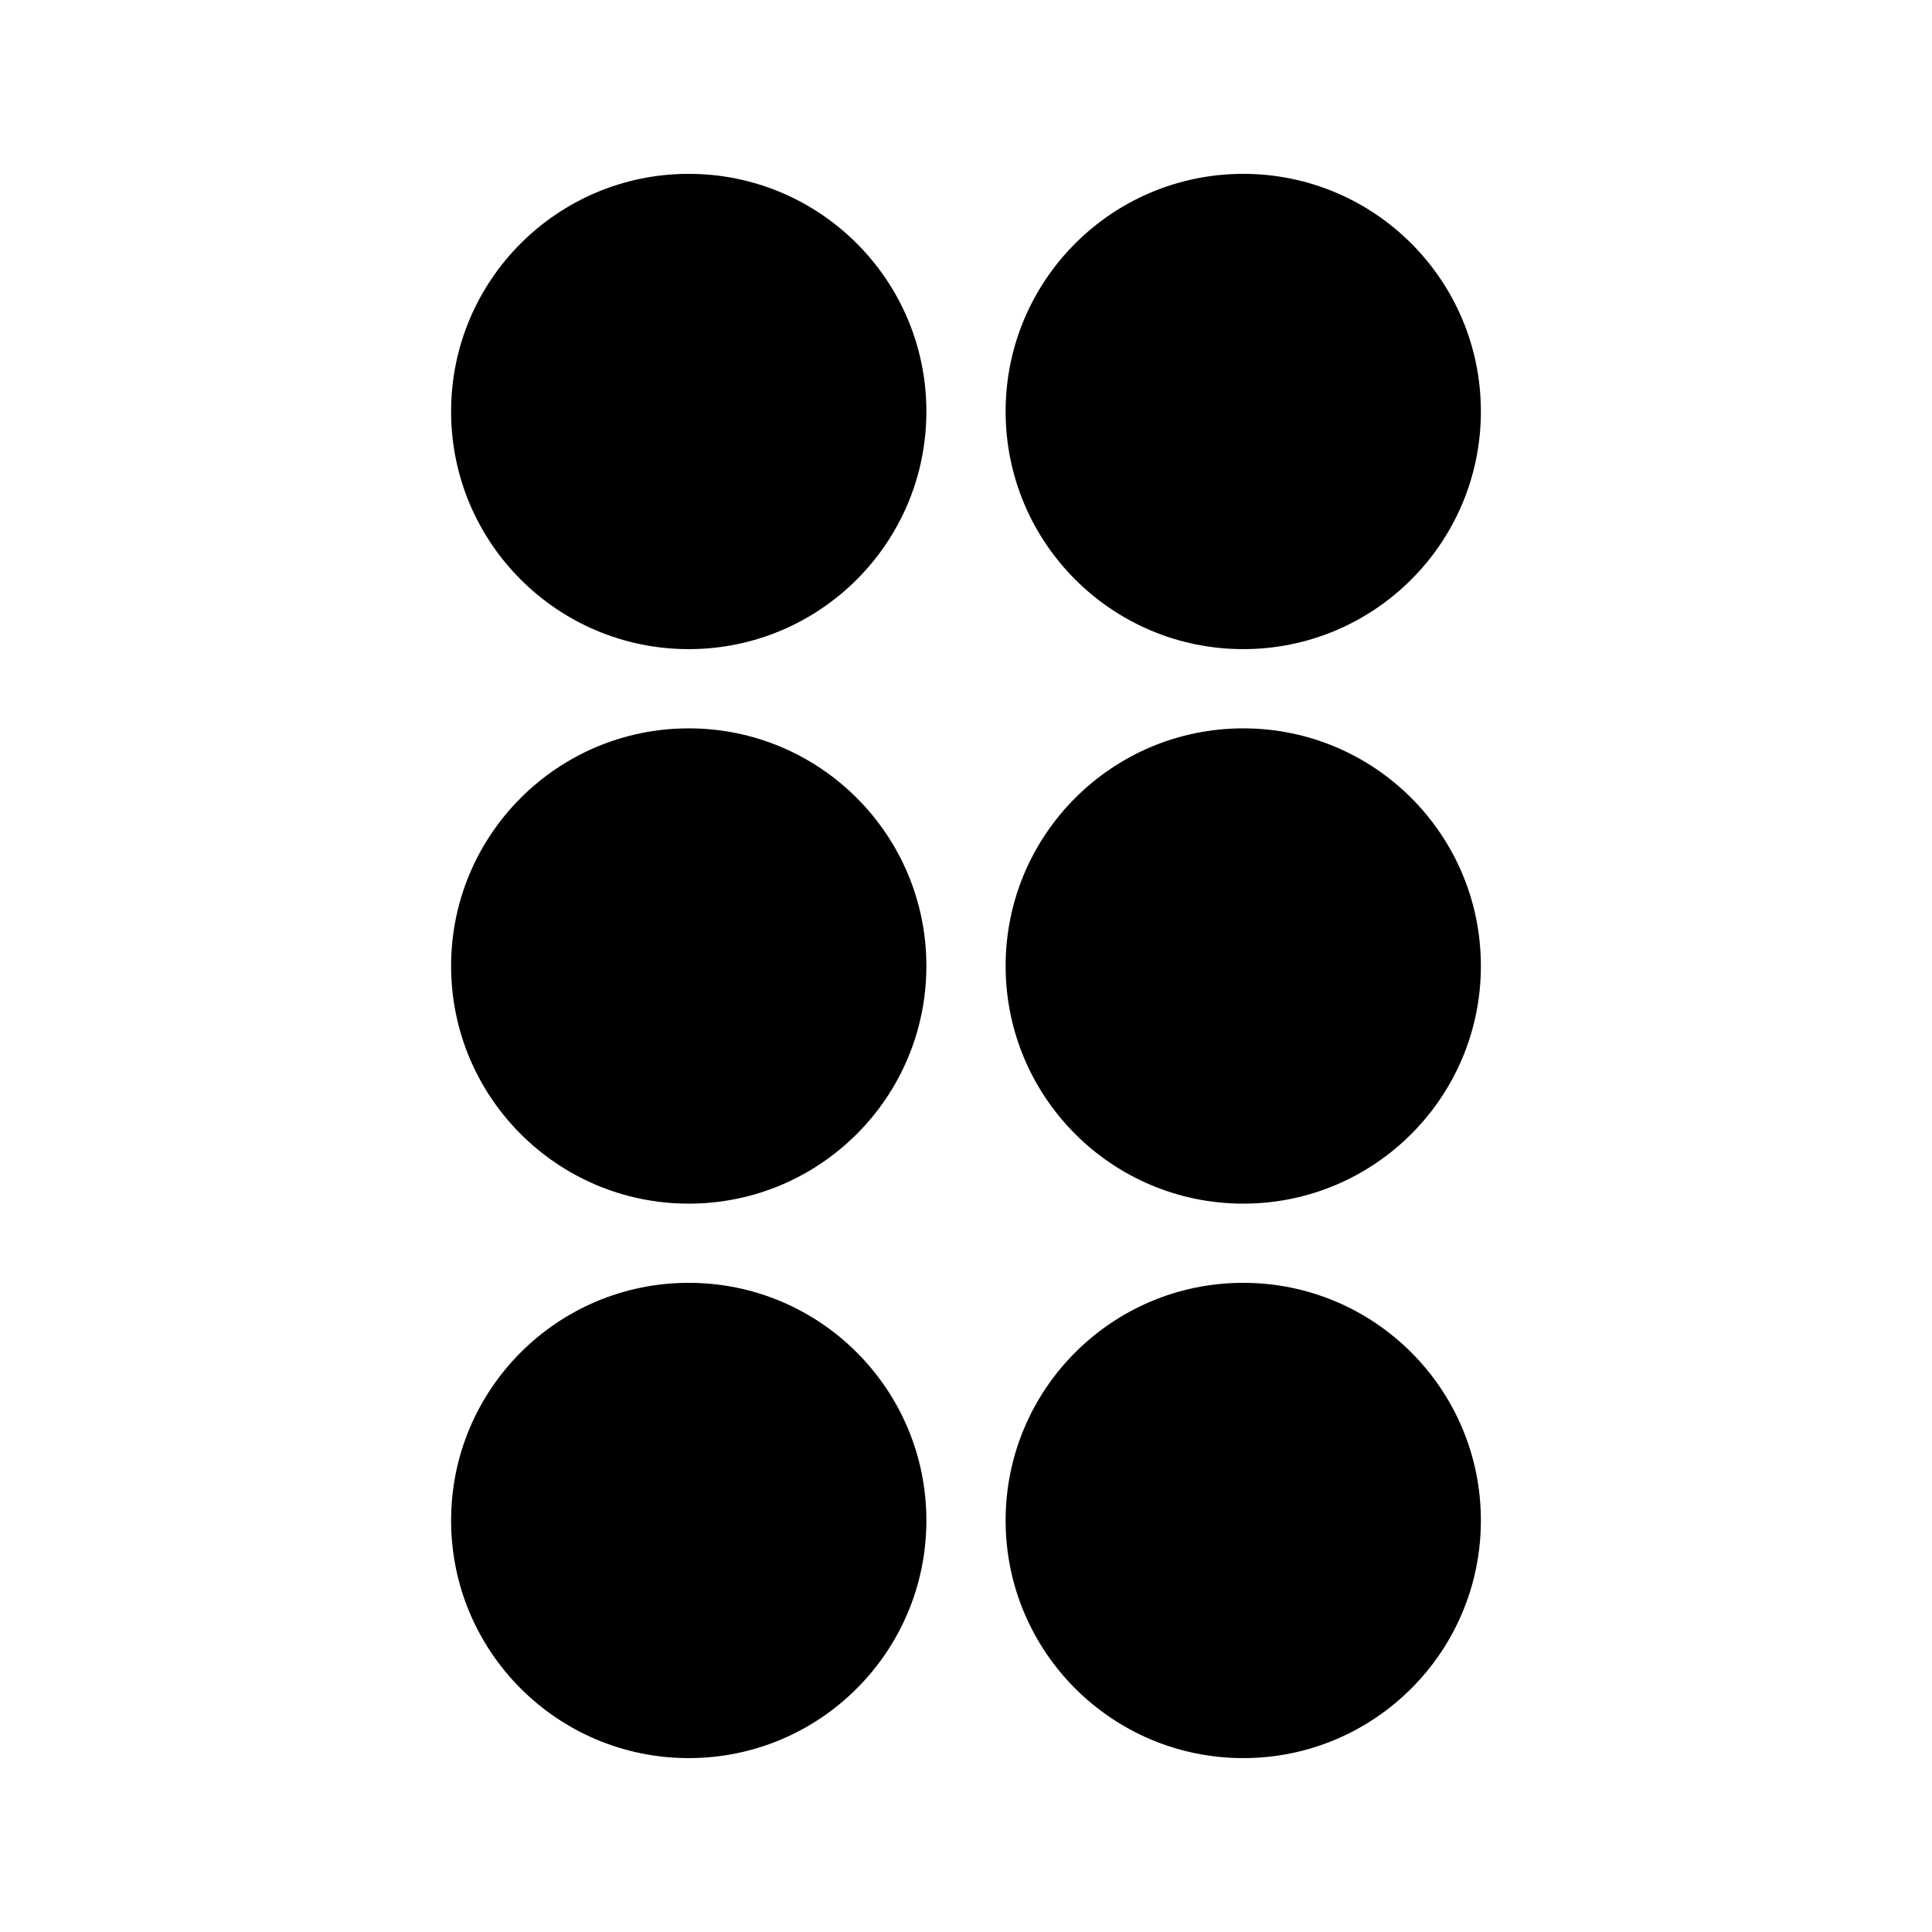
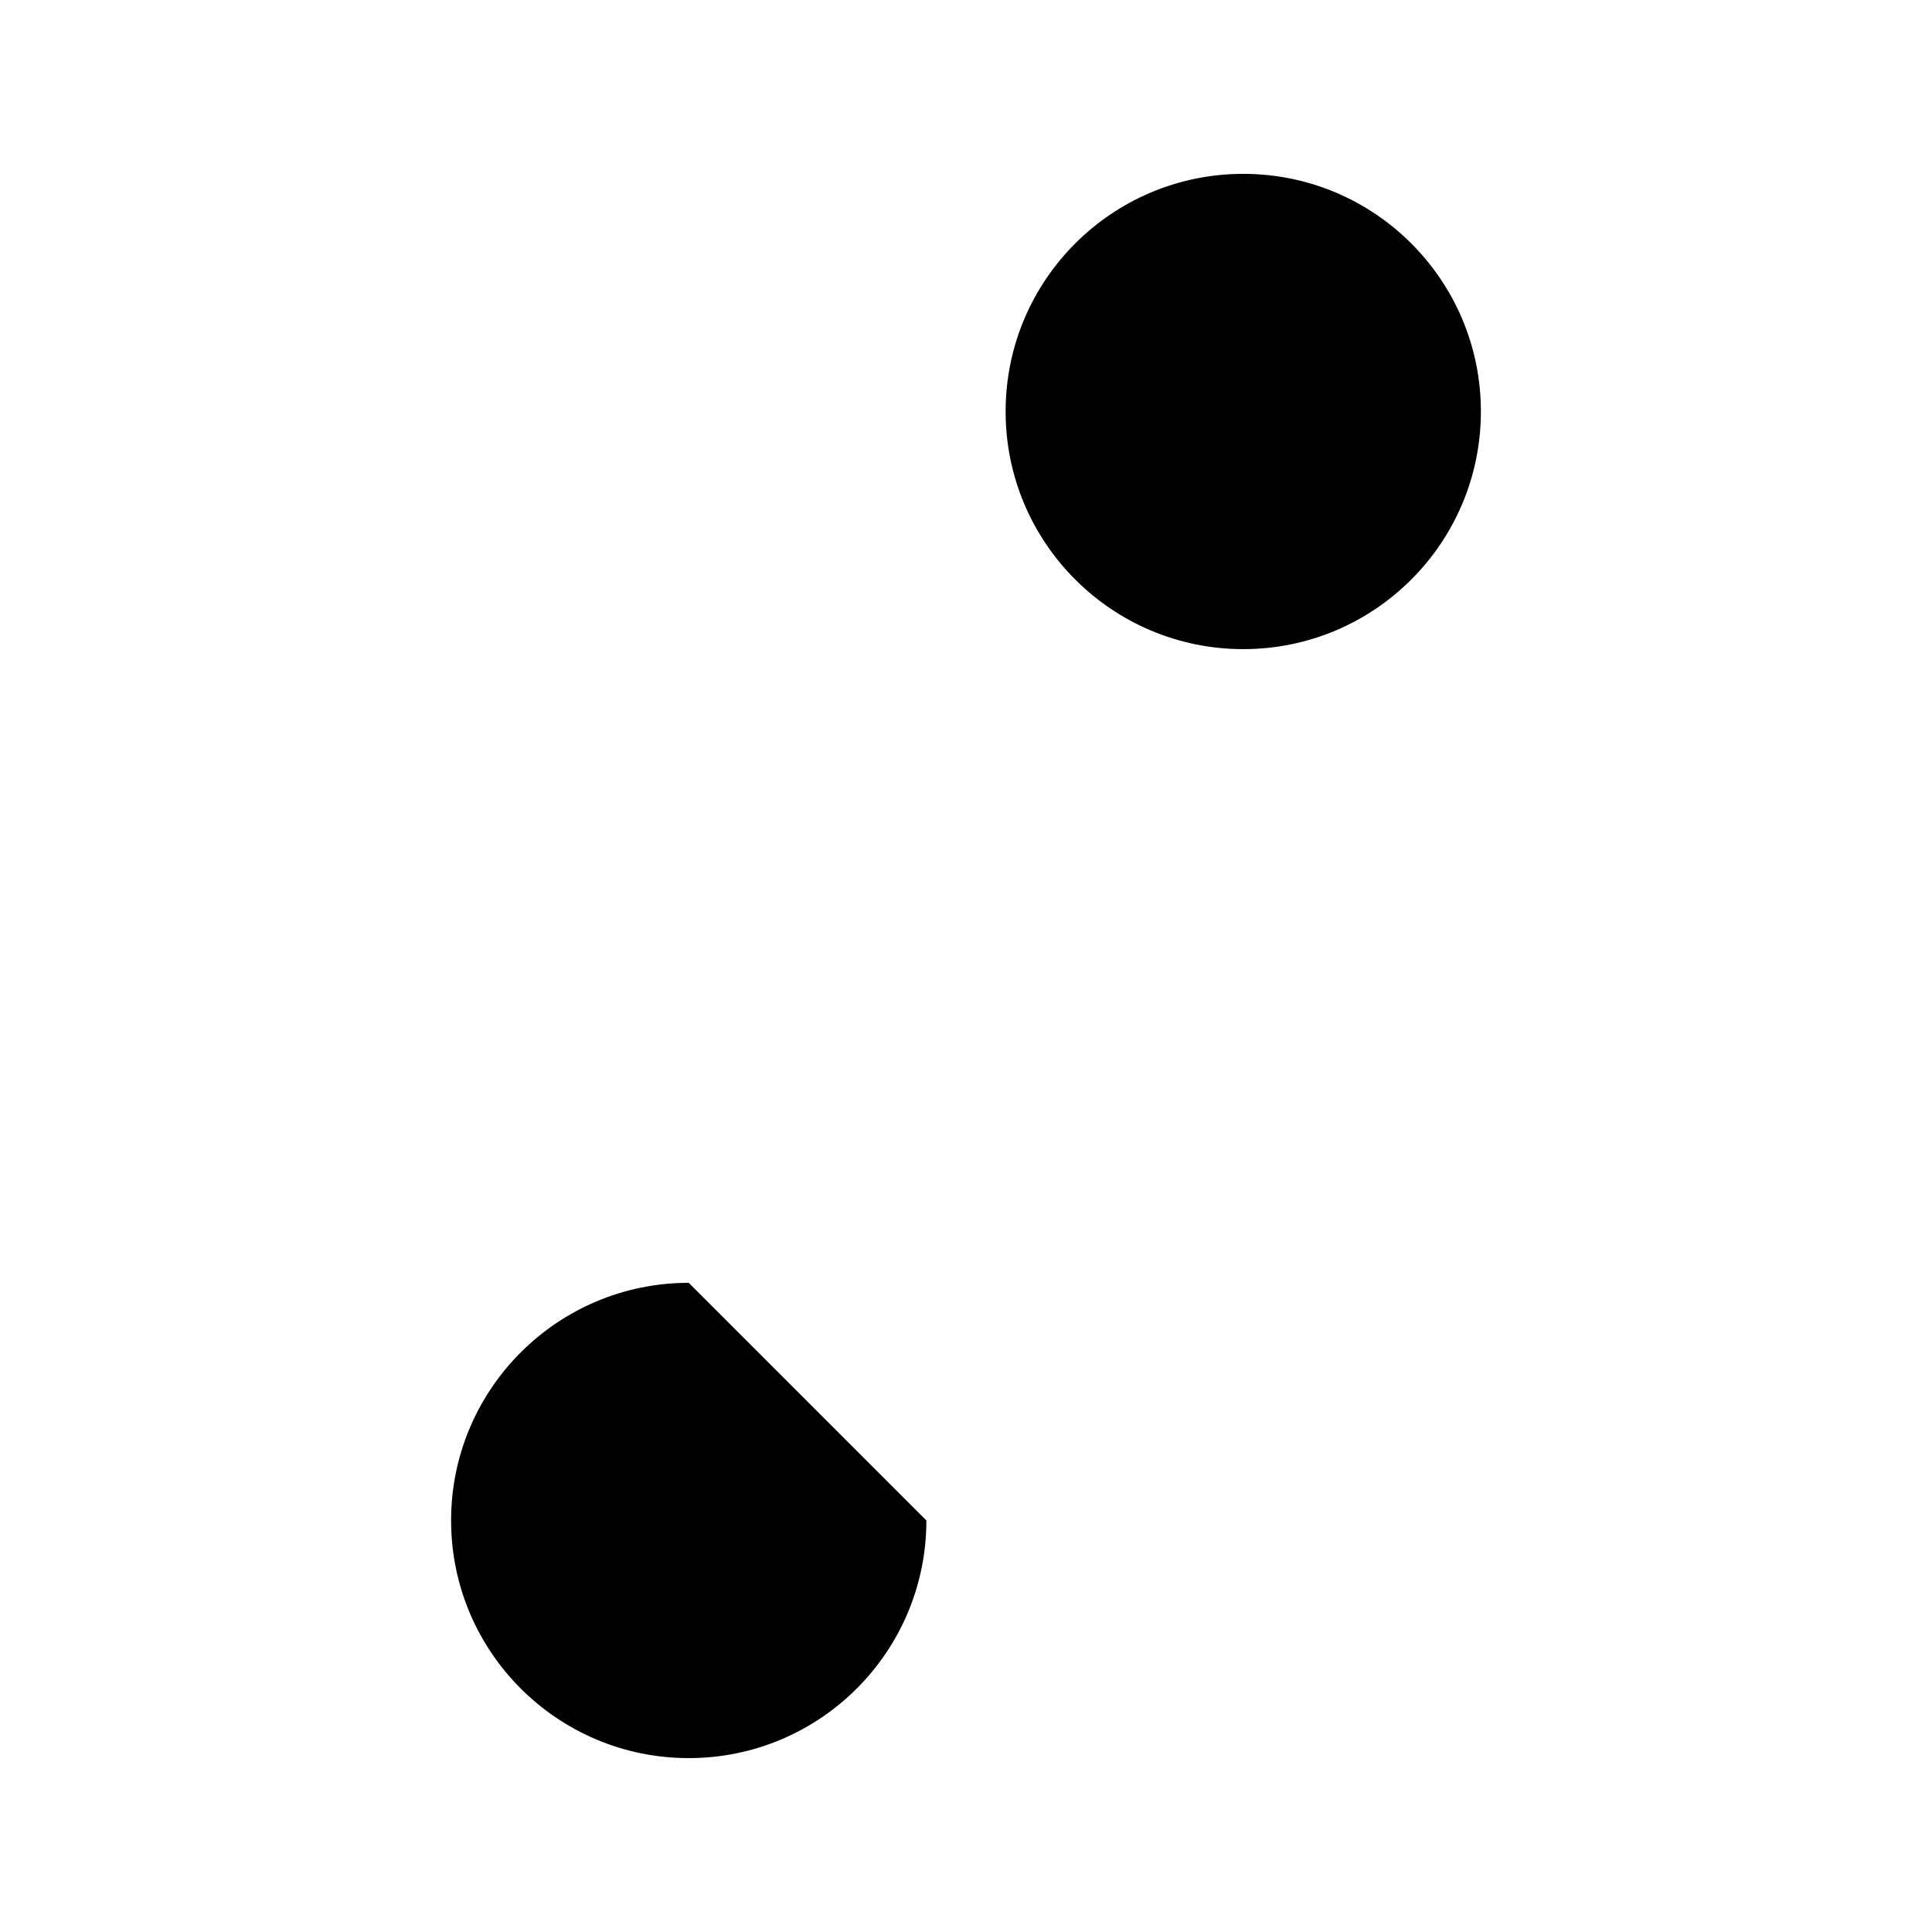
<svg xmlns="http://www.w3.org/2000/svg" fill="#000000" width="800px" height="800px" version="1.1" viewBox="144 144 512 512">
  <g fill-rule="evenodd">
-     <path d="m389.5 400c0 34.781-28.195 62.977-62.977 62.977s-62.977-28.195-62.977-62.977 28.195-62.977 62.977-62.977 62.977 28.195 62.977 62.977" />
-     <path d="m536.45 400c0 34.781-28.195 62.977-62.973 62.977-34.781 0-62.977-28.195-62.977-62.977s28.195-62.977 62.977-62.977c34.777 0 62.973 28.195 62.973 62.977" />
-     <path d="m389.5 546.94c0 34.781-28.195 62.977-62.977 62.977s-62.977-28.195-62.977-62.977c0-34.777 28.195-62.977 62.977-62.977s62.977 28.199 62.977 62.977" />
-     <path d="m536.45 546.94c0 34.781-28.195 62.977-62.973 62.977-34.781 0-62.977-28.195-62.977-62.977 0-34.777 28.195-62.977 62.977-62.977 34.777 0 62.973 28.199 62.973 62.977" />
-     <path d="m389.5 253.05c0 34.781-28.195 62.977-62.977 62.977s-62.977-28.195-62.977-62.977 28.195-62.977 62.977-62.977 62.977 28.195 62.977 62.977" />
+     <path d="m389.5 546.94c0 34.781-28.195 62.977-62.977 62.977s-62.977-28.195-62.977-62.977c0-34.777 28.195-62.977 62.977-62.977" />
    <path d="m536.45 253.05c0 34.781-28.195 62.977-62.973 62.977-34.781 0-62.977-28.195-62.977-62.977s28.195-62.977 62.977-62.977c34.777 0 62.973 28.195 62.973 62.977" />
  </g>
</svg>